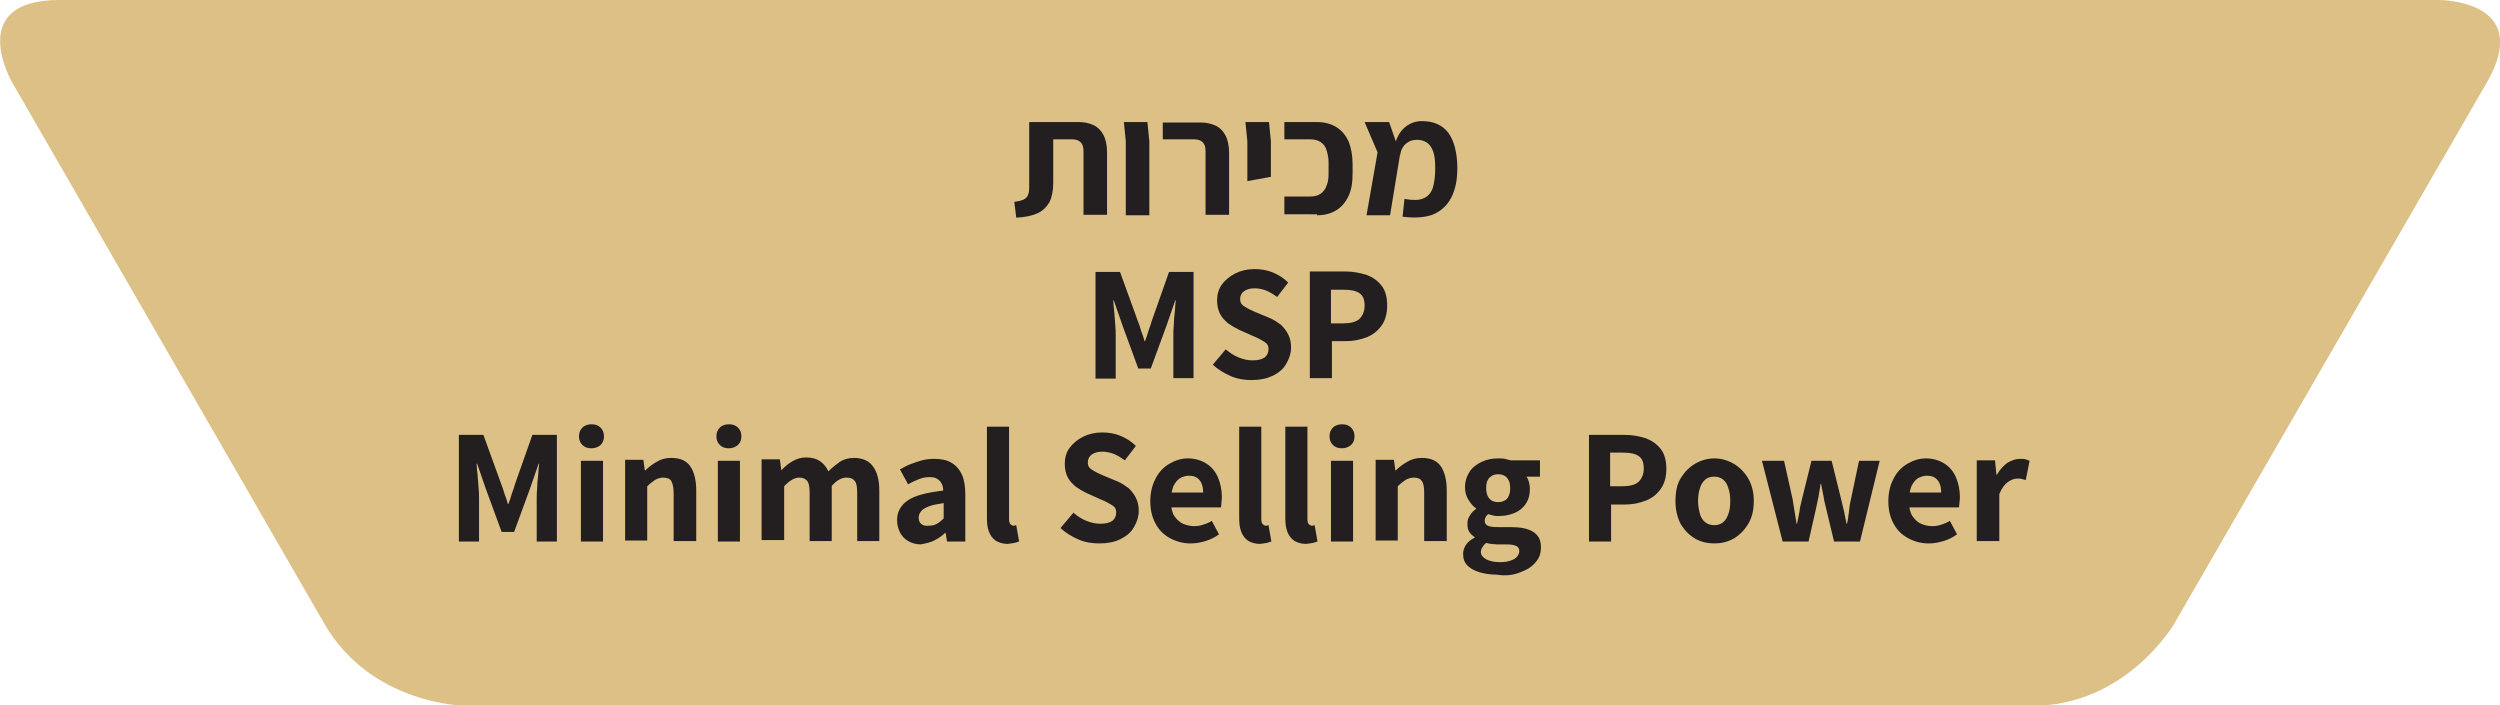
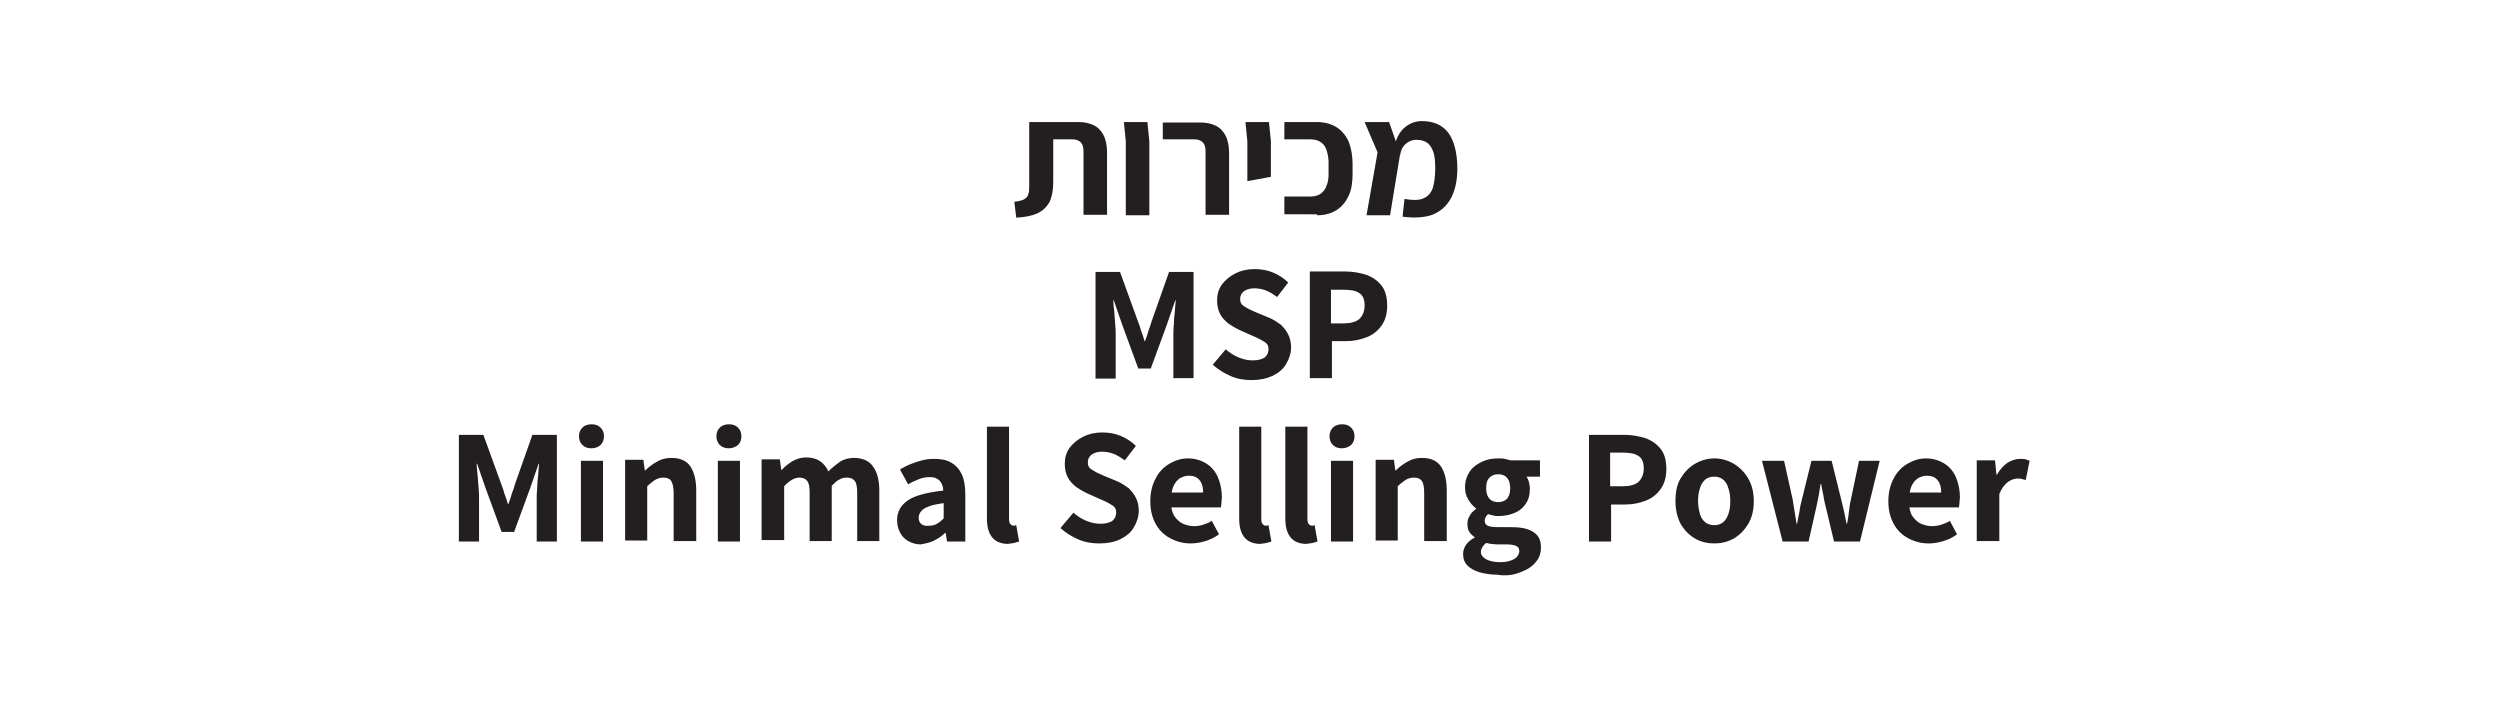
<svg xmlns="http://www.w3.org/2000/svg" x="0px" y="0px" viewBox="0 0 520.3 146.8" style="enable-background:new 0 0 520.3 146.8;" xml:space="preserve">
  <style type="text/css">	.st0{fill:#DCC086;}	.st1{fill:#231F20;}</style>
-   <path class="st0" d="M507.7,0c0,0,19.7,0,9.9,17.1l-65.1,112.7c0,0-9.9,17.1-29.6,17.1H97.1c0,0-19.7,0-29.6-17.1L2.5,17.1 c0,0-9.9-17.1,9.9-17.1H507.7L507.7,0z" />
  <g>
    <path class="st1" d="M416.1,112.7v-9.9c0.5-1.2,1.1-2,1.8-2.5c0.7-0.5,1.4-0.7,2-0.7c0.4,0,0.7,0,0.9,0.1c0.3,0.1,0.5,0.1,0.8,0.2  l0.8-4c-0.2-0.1-0.5-0.2-0.8-0.3c-0.3-0.1-0.7-0.1-1.2-0.1c-0.9,0-1.7,0.3-2.6,0.8c-0.8,0.6-1.6,1.4-2.2,2.5h-0.1l-0.3-3h-3.8v16.8  H416.1z M404.5,112.6c1-0.3,2-0.8,2.8-1.4l-1.5-2.8c-0.6,0.4-1.2,0.6-1.8,0.8c-0.6,0.2-1.2,0.3-1.9,0.3c-0.8,0-1.6-0.2-2.3-0.5  c-0.7-0.3-1.3-0.9-1.8-1.6c-0.5-0.8-0.7-1.8-0.7-3.1c0-1.3,0.2-2.3,0.5-3.1c0.4-0.8,0.8-1.3,1.4-1.7c0.6-0.3,1.2-0.5,1.8-0.5  c1,0,1.8,0.3,2.3,1c0.5,0.6,0.7,1.5,0.7,2.5h-7.4l0,3.1h11.1c0-0.2,0.1-0.5,0.1-0.9c0-0.4,0.1-0.8,0.1-1.2c0-1.5-0.3-2.9-0.8-4.1  c-0.5-1.2-1.3-2.2-2.4-2.9c-1.1-0.7-2.4-1.1-3.9-1.1c-1.3,0-2.6,0.4-3.8,1.1c-1.2,0.7-2.2,1.7-2.9,3.1c-0.7,1.3-1.1,2.9-1.1,4.7  c0,1.9,0.4,3.4,1.1,4.7c0.7,1.3,1.7,2.3,3,3c1.3,0.7,2.7,1.1,4.3,1.1C402.5,113.1,403.5,112.9,404.5,112.6 M376.4,112.7l1.6-7.1  c0.2-0.8,0.3-1.6,0.5-2.4c0.1-0.8,0.3-1.6,0.4-2.5h0.1c0.2,0.9,0.3,1.7,0.5,2.5c0.1,0.8,0.3,1.6,0.5,2.4l1.7,7.1h5.4l4.1-16.8h-4.3  l-1.7,8.1c-0.2,0.8-0.3,1.6-0.4,2.5c-0.1,0.8-0.2,1.7-0.4,2.5h-0.1c-0.2-0.8-0.3-1.7-0.5-2.5c-0.2-0.8-0.4-1.6-0.6-2.5l-2-8.1H377  l-2,8.1c-0.2,0.8-0.4,1.6-0.5,2.5c-0.2,0.8-0.3,1.7-0.5,2.5h-0.1c-0.1-0.8-0.3-1.7-0.4-2.5c-0.1-0.8-0.3-1.6-0.4-2.5l-1.8-8.1h-4.6  l4.3,16.8H376.4z M354.9,108.7c-0.5-0.4-0.9-1-1.1-1.7c-0.2-0.8-0.4-1.6-0.4-2.7c0-1,0.1-1.9,0.4-2.7c0.2-0.8,0.6-1.3,1.1-1.8  c0.5-0.4,1.1-0.6,1.9-0.6c0.7,0,1.3,0.2,1.8,0.6c0.5,0.4,0.9,1,1.1,1.8c0.3,0.8,0.4,1.6,0.4,2.7c0,1-0.1,1.9-0.4,2.7  c-0.3,0.8-0.6,1.3-1.1,1.7c-0.5,0.4-1.1,0.6-1.8,0.6C356.1,109.3,355.4,109.1,354.9,108.7 M360.8,112.1c1.2-0.7,2.2-1.7,3-3  c0.8-1.3,1.2-2.9,1.2-4.8c0-1.9-0.4-3.4-1.2-4.8c-0.8-1.3-1.8-2.3-3-3c-1.2-0.7-2.6-1.1-4-1.1c-1.4,0-2.8,0.4-4,1.1  c-1.2,0.7-2.2,1.7-3,3c-0.8,1.3-1.1,2.9-1.1,4.8c0,1.9,0.4,3.4,1.1,4.8c0.8,1.3,1.8,2.3,3,3c1.2,0.7,2.6,1,4,1  C358.2,113.1,359.5,112.8,360.8,112.1 M335.3,94.2h2.4c1.5,0,2.6,0.2,3.3,0.7c0.8,0.5,1.1,1.4,1.1,2.6s-0.4,2.1-1.1,2.8  c-0.7,0.6-1.8,0.9-3.3,0.9h-2.6V94.2z M335.3,112.7V105h2.9c1.6,0,3-0.3,4.3-0.8c1.3-0.5,2.3-1.3,3.1-2.4c0.8-1.1,1.2-2.5,1.2-4.2  c0-1.8-0.4-3.2-1.2-4.2c-0.8-1-1.8-1.7-3.1-2.2c-1.3-0.4-2.8-0.7-4.4-0.7h-7.4v22.2H335.3z M310.5,104.2c-0.4-0.2-0.7-0.6-0.9-1  c-0.2-0.5-0.3-1-0.3-1.6c0-1,0.2-1.7,0.7-2.2c0.5-0.5,1.1-0.7,1.8-0.7c0.5,0,0.9,0.1,1.3,0.3c0.4,0.2,0.7,0.6,0.9,1  c0.2,0.4,0.3,1,0.3,1.6c0,0.6-0.1,1.2-0.3,1.6c-0.2,0.5-0.5,0.8-0.9,1c-0.4,0.2-0.8,0.3-1.3,0.3  C311.3,104.5,310.9,104.4,310.5,104.2 M309.3,116.4c-0.7-0.4-1.1-0.9-1.1-1.5c0-0.3,0.1-0.7,0.3-1c0.2-0.3,0.4-0.6,0.8-0.9  c0.3,0.1,0.6,0.1,1,0.2c0.4,0,0.8,0.1,1.3,0.1h1.9c0.9,0,1.5,0.1,2,0.3c0.5,0.2,0.7,0.6,0.7,1.1c0,0.4-0.2,0.8-0.5,1.2  c-0.4,0.4-0.8,0.6-1.4,0.8c-0.6,0.2-1.3,0.3-2.1,0.3C311,117,310.1,116.8,309.3,116.4 M316.4,119.1c1.4-0.5,2.5-1.2,3.2-2.1  c0.8-0.9,1.1-1.9,1.1-3.1c0-1.5-0.5-2.5-1.6-3.2c-1.1-0.7-2.6-1-4.7-1h-2.8c-0.9,0-1.6-0.1-2-0.3c-0.4-0.2-0.6-0.6-0.6-1  c0-0.3,0.1-0.6,0.2-0.8c0.1-0.2,0.3-0.4,0.5-0.6c0.4,0.1,0.8,0.2,1.1,0.3c0.4,0.1,0.7,0.1,1,0.1c1.2,0,2.3-0.2,3.3-0.6  c1-0.4,1.8-1,2.4-1.9c0.6-0.8,0.9-1.9,0.9-3.2c0-0.5-0.1-0.9-0.2-1.4c-0.1-0.4-0.3-0.8-0.5-1.1h2.8v-3.4h-6.1  c-0.4-0.1-0.8-0.2-1.2-0.3c-0.4-0.1-0.9-0.1-1.4-0.1c-1.2,0-2.3,0.2-3.4,0.7c-1,0.5-1.9,1.1-2.5,2c-0.6,0.9-1,2-1,3.3  c0,1,0.2,1.8,0.7,2.6c0.5,0.8,1,1.4,1.6,1.8v0.1c-0.5,0.4-1,0.8-1.3,1.4c-0.4,0.6-0.5,1.1-0.5,1.7c0,0.7,0.1,1.3,0.4,1.7  c0.3,0.5,0.7,0.8,1.1,1.1v0.1c-0.8,0.4-1.4,0.9-1.8,1.5c-0.4,0.6-0.6,1.2-0.6,1.9c0,1,0.3,1.8,0.9,2.4c0.6,0.6,1.5,1.1,2.5,1.4  c1.1,0.3,2.3,0.5,3.6,0.5C313.3,119.9,315,119.7,316.4,119.1 M290.9,112.7v-11.5c0.6-0.6,1.2-1,1.6-1.3c0.5-0.3,1.1-0.5,1.7-0.5  c0.8,0,1.4,0.2,1.7,0.7c0.4,0.5,0.5,1.4,0.5,2.6v9.9h4.7v-10.5c0-2.1-0.4-3.8-1.2-5c-0.8-1.2-2.1-1.8-4-1.8c-1.2,0-2.2,0.3-3,0.8  c-0.9,0.5-1.7,1.1-2.4,1.8h-0.1l-0.3-2.2h-3.8v16.8H290.9z M281.2,92.6c0.5-0.5,0.7-1.1,0.7-1.8c0-0.7-0.2-1.3-0.7-1.8  s-1.1-0.7-1.9-0.7c-0.7,0-1.4,0.2-1.9,0.7s-0.7,1.1-0.7,1.8c0,0.7,0.2,1.3,0.7,1.8c0.5,0.5,1.1,0.7,1.9,0.7  C280.1,93.3,280.7,93,281.2,92.6 M281.6,95.9H277v16.8h4.6V95.9z M273.2,113c0.4-0.1,0.7-0.2,1-0.3l-0.6-3.4c-0.1,0-0.2,0-0.3,0.1  c-0.1,0-0.2,0-0.3,0c-0.2,0-0.4-0.1-0.6-0.3c-0.2-0.2-0.3-0.6-0.3-1.1V88.8h-4.6v19c0,1.1,0.1,2,0.4,2.8c0.3,0.8,0.7,1.4,1.4,1.9  c0.6,0.4,1.5,0.7,2.5,0.7C272.3,113.1,272.8,113.1,273.2,113 M263.6,113c0.4-0.1,0.7-0.2,1-0.3l-0.6-3.4c-0.1,0-0.2,0-0.3,0.1  c-0.1,0-0.2,0-0.3,0c-0.2,0-0.4-0.1-0.6-0.3c-0.2-0.2-0.3-0.6-0.3-1.1V88.8h-4.6v19c0,1.1,0.1,2,0.4,2.8c0.3,0.8,0.7,1.4,1.4,1.9  c0.6,0.4,1.5,0.7,2.5,0.7C262.8,113.1,263.2,113.1,263.6,113 M250.9,112.6c1-0.3,2-0.8,2.8-1.4l-1.5-2.8c-0.6,0.4-1.2,0.6-1.8,0.8  c-0.6,0.2-1.2,0.3-1.9,0.3c-0.8,0-1.6-0.2-2.3-0.5c-0.7-0.3-1.3-0.9-1.8-1.6c-0.5-0.8-0.7-1.8-0.7-3.1c0-1.3,0.2-2.3,0.5-3.1  c0.4-0.8,0.8-1.3,1.4-1.7c0.6-0.3,1.2-0.5,1.8-0.5c1,0,1.8,0.3,2.3,1c0.5,0.6,0.7,1.5,0.7,2.5H243l0,3.1h11.1  c0-0.2,0.1-0.5,0.1-0.9c0-0.4,0.1-0.8,0.1-1.2c0-1.5-0.3-2.9-0.8-4.1c-0.5-1.2-1.3-2.2-2.4-2.9c-1.1-0.7-2.4-1.1-3.9-1.1  c-1.3,0-2.6,0.4-3.8,1.1c-1.2,0.7-2.2,1.7-2.9,3.1c-0.7,1.3-1.1,2.9-1.1,4.7c0,1.9,0.4,3.4,1.1,4.7c0.7,1.3,1.7,2.3,3,3  c1.3,0.7,2.7,1.1,4.3,1.1C248.9,113.1,249.9,112.9,250.9,112.6 M233.2,112.2c1.2-0.6,2.2-1.4,2.8-2.5c0.6-1,1-2.2,1-3.4  c0-1-0.2-1.9-0.6-2.7c-0.4-0.8-0.9-1.4-1.5-2c-0.7-0.5-1.4-1-2.3-1.4l-2.9-1.2c-0.6-0.3-1.2-0.5-1.7-0.8s-0.9-0.5-1.2-0.8  c-0.3-0.3-0.4-0.7-0.4-1.2c0-0.7,0.3-1.2,0.8-1.6c0.6-0.4,1.3-0.6,2.2-0.6c0.9,0,1.7,0.2,2.5,0.5c0.7,0.3,1.5,0.8,2.2,1.3l2.3-3  c-0.9-0.9-2-1.6-3.2-2.1c-1.2-0.5-2.5-0.7-3.8-0.7c-1.5,0-2.8,0.3-4,0.9c-1.2,0.6-2.1,1.4-2.8,2.3c-0.7,1-1,2.1-1,3.3  c0,1.1,0.2,2,0.6,2.8c0.4,0.8,1,1.4,1.7,2c0.7,0.5,1.4,0.9,2.2,1.3l2.9,1.3c0.7,0.3,1.2,0.5,1.7,0.8s0.9,0.5,1.2,0.8  c0.3,0.3,0.4,0.7,0.4,1.2c0,0.7-0.3,1.3-0.8,1.7c-0.6,0.4-1.4,0.6-2.5,0.6c-1,0-1.9-0.2-2.9-0.6s-1.9-1-2.7-1.7l-2.7,3.2  c1.1,1,2.4,1.8,3.8,2.4c1.4,0.6,2.9,0.8,4.3,0.8C230.5,113.1,232,112.8,233.2,112.2 M211.1,113c0.4-0.1,0.7-0.2,1-0.3l-0.6-3.4  c-0.1,0-0.2,0-0.3,0.1c-0.1,0-0.2,0-0.3,0c-0.2,0-0.4-0.1-0.6-0.3c-0.2-0.2-0.3-0.6-0.3-1.1V88.8h-4.6v19c0,1.1,0.1,2,0.4,2.8  c0.3,0.8,0.7,1.4,1.4,1.9c0.6,0.4,1.5,0.7,2.5,0.7C210.2,113.1,210.7,113.1,211.1,113 M191.8,109.1c-0.4-0.3-0.6-0.7-0.6-1.4  c0-0.5,0.2-0.9,0.5-1.3c0.3-0.4,0.8-0.7,1.6-1c0.7-0.3,1.8-0.5,3.1-0.7v3.2c-0.5,0.5-1,0.9-1.4,1.1c-0.5,0.3-1,0.4-1.6,0.4  C192.7,109.5,192.2,109.4,191.8,109.1 M194.4,112.5c0.8-0.4,1.6-0.9,2.3-1.6h0.1l0.3,1.8h3.8V103c0-1.7-0.2-3.1-0.7-4.2  c-0.5-1.1-1.2-1.9-2.2-2.5c-1-0.6-2.2-0.8-3.6-0.8c-0.9,0-1.7,0.1-2.5,0.3c-0.8,0.2-1.6,0.5-2.4,0.8c-0.8,0.3-1.5,0.7-2.2,1.1  l1.7,3.1c0.8-0.5,1.6-0.8,2.3-1.1c0.7-0.3,1.5-0.4,2.2-0.4c0.7,0,1.2,0.1,1.6,0.4c0.4,0.2,0.7,0.6,0.9,1c0.2,0.4,0.3,0.9,0.3,1.4  c-3.4,0.4-5.8,1-7.3,2s-2.3,2.4-2.3,4.1c0,1,0.2,1.8,0.6,2.6c0.4,0.8,1,1.4,1.7,1.8c0.7,0.4,1.6,0.7,2.6,0.7  C192.7,113.1,193.6,112.9,194.4,112.5 M163.2,112.7v-11.5c1.1-1.2,2.2-1.8,3.1-1.8c0.8,0,1.3,0.2,1.7,0.7s0.5,1.4,0.5,2.6v9.9h4.6  v-11.5c0.6-0.6,1.1-1.1,1.6-1.3c0.5-0.3,1-0.4,1.5-0.4c0.8,0,1.3,0.2,1.7,0.7c0.4,0.5,0.5,1.4,0.5,2.6v9.9h4.6v-10.5  c0-2.1-0.4-3.8-1.3-5c-0.8-1.2-2.2-1.8-4-1.8c-1.1,0-2.1,0.3-2.9,0.8c-0.8,0.6-1.6,1.2-2.4,2c-0.4-0.9-1-1.6-1.7-2.1  c-0.7-0.5-1.7-0.8-2.9-0.8c-1.1,0-2,0.3-2.9,0.8c-0.8,0.5-1.6,1.1-2.2,1.8h-0.1l-0.3-2.2h-3.8v16.8H163.2z M153.6,92.6  c0.5-0.5,0.7-1.1,0.7-1.8c0-0.7-0.2-1.3-0.7-1.8c-0.5-0.5-1.1-0.7-1.9-0.7c-0.7,0-1.4,0.2-1.9,0.7c-0.5,0.5-0.7,1.1-0.7,1.8  c0,0.7,0.2,1.3,0.7,1.8c0.5,0.5,1.1,0.7,1.9,0.7C152.5,93.3,153.1,93,153.6,92.6 M154,95.9h-4.6v16.8h4.6V95.9z M134.7,112.7v-11.5  c0.6-0.6,1.2-1,1.6-1.3c0.5-0.3,1.1-0.5,1.7-0.5c0.8,0,1.4,0.2,1.7,0.7s0.5,1.4,0.5,2.6v9.9h4.7v-10.5c0-2.1-0.4-3.8-1.2-5  c-0.8-1.2-2.1-1.8-4-1.8c-1.2,0-2.2,0.3-3,0.8c-0.9,0.5-1.7,1.1-2.4,1.8h-0.1l-0.3-2.2h-3.8v16.8H134.7z M125,92.6  c0.5-0.5,0.7-1.1,0.7-1.8c0-0.7-0.2-1.3-0.7-1.8s-1.1-0.7-1.9-0.7c-0.7,0-1.4,0.2-1.9,0.7s-0.7,1.1-0.7,1.8c0,0.7,0.2,1.3,0.7,1.8  c0.5,0.5,1.1,0.7,1.9,0.7C123.9,93.3,124.6,93,125,92.6 M125.5,95.9h-4.6v16.8h4.6V95.9z M99.7,112.7v-8.8c0-0.7,0-1.5-0.1-2.4  c-0.1-0.9-0.1-1.7-0.2-2.6c-0.1-0.9-0.2-1.7-0.2-2.4h0.1l1.8,5.2l3.3,9h2.6l3.3-9l1.8-5.2h0.1c-0.1,0.7-0.1,1.5-0.2,2.4  c-0.1,0.9-0.2,1.8-0.2,2.6c-0.1,0.9-0.1,1.7-0.1,2.4v8.8h4.2V90.5h-5.1l-3.6,10.2c-0.2,0.7-0.4,1.3-0.7,2.1  c-0.2,0.7-0.4,1.4-0.7,2.1h-0.1c-0.2-0.7-0.4-1.4-0.7-2.1c-0.2-0.7-0.4-1.4-0.7-2.1l-3.7-10.2h-5.1v22.2H99.7z" />
    <path class="st1" d="M277.2,60.3h2.4c1.5,0,2.6,0.2,3.3,0.7c0.8,0.5,1.1,1.4,1.1,2.6s-0.4,2.1-1.1,2.8c-0.7,0.6-1.8,0.9-3.3,0.9  h-2.6V60.3z M277.2,78.7V71h2.9c1.6,0,3-0.3,4.3-0.8c1.3-0.5,2.3-1.3,3.1-2.4c0.8-1.1,1.2-2.5,1.2-4.2c0-1.8-0.4-3.2-1.2-4.2  c-0.8-1-1.8-1.7-3.1-2.2c-1.3-0.4-2.8-0.7-4.4-0.7h-7.4v22.2H277.2z M264.9,78.2c1.2-0.6,2.2-1.4,2.8-2.5c0.6-1,1-2.2,1-3.4  c0-1-0.2-1.9-0.6-2.7c-0.4-0.8-0.9-1.4-1.5-2c-0.7-0.5-1.4-1-2.3-1.4l-2.9-1.2c-0.6-0.3-1.2-0.5-1.7-0.8s-0.9-0.5-1.2-0.8  c-0.3-0.3-0.4-0.7-0.4-1.2c0-0.7,0.3-1.2,0.8-1.6c0.6-0.4,1.3-0.6,2.2-0.6c0.9,0,1.7,0.2,2.5,0.5c0.7,0.3,1.5,0.8,2.2,1.3l2.3-3  c-0.9-0.9-2-1.6-3.2-2.1c-1.2-0.5-2.5-0.7-3.8-0.7c-1.5,0-2.8,0.3-4,0.9c-1.2,0.6-2.1,1.4-2.8,2.3c-0.7,1-1,2.1-1,3.3  c0,1.1,0.2,2,0.6,2.8c0.4,0.8,1,1.4,1.7,2c0.7,0.5,1.4,0.9,2.2,1.3l2.9,1.3c0.7,0.3,1.2,0.5,1.7,0.8s0.9,0.5,1.2,0.8  c0.3,0.3,0.4,0.7,0.4,1.2c0,0.7-0.3,1.3-0.8,1.7c-0.6,0.4-1.4,0.6-2.5,0.6c-1,0-1.9-0.2-2.9-0.6s-1.9-1-2.7-1.7l-2.7,3.2  c1.1,1,2.4,1.8,3.8,2.4c1.4,0.6,2.9,0.8,4.3,0.8C262.2,79.1,263.6,78.8,264.9,78.2 M232.2,78.7v-8.8c0-0.7,0-1.5-0.1-2.4  c-0.1-0.9-0.1-1.7-0.2-2.6c-0.1-0.9-0.2-1.7-0.2-2.4h0.1l1.8,5.2l3.3,9h2.6l3.3-9l1.8-5.2h0.1c-0.1,0.7-0.1,1.5-0.2,2.4  c-0.1,0.9-0.2,1.8-0.2,2.6c-0.1,0.9-0.1,1.7-0.1,2.4v8.8h4.2V56.6h-5.1l-3.6,10.2c-0.2,0.7-0.4,1.3-0.7,2.1  c-0.2,0.7-0.4,1.4-0.7,2.1h-0.1c-0.2-0.7-0.4-1.4-0.7-2.1c-0.2-0.7-0.4-1.4-0.7-2.1l-3.7-10.2H228v22.2H232.2z" />
    <path class="st1" d="M289.3,44.8l2.1-12.8l-2.3-6.6H284l2.7,6.3l-2.3,13.1H289.3z M298.1,44.7c1.7-0.7,3-1.8,3.9-3.5  c0.9-1.7,1.3-3.8,1.3-6.2c0-1.7-0.2-3.1-0.5-4.3c-0.3-1.2-0.8-2.3-1.4-3.1c-0.6-0.8-1.4-1.4-2.3-1.8c-0.9-0.4-2-0.6-3.2-0.6  c-1.2,0-2.4,0.4-3.4,1.2c-1,0.8-1.8,2-2.2,3.8l1.1,2.1c0.1-0.7,0.3-1.3,0.6-1.7c0.3-0.5,0.7-0.8,1.2-1.1c0.5-0.3,1.1-0.4,1.7-0.4  c0.8,0,1.5,0.2,2.1,0.6c0.6,0.4,1,1.1,1.3,1.9c0.3,0.9,0.4,2,0.4,3.5c0,1.6-0.2,2.9-0.5,4c-0.4,1.1-1,1.8-2,2.2  c-0.9,0.4-2.2,0.4-3.9,0.1l-0.4,3.7C294.3,45.4,296.4,45.3,298.1,44.7 M274.1,44.8c1.7,0,3-0.4,4.1-1.1c1.1-0.7,1.9-1.7,2.5-3  s0.8-2.8,0.8-4.6v-2c0-1.7-0.3-3.3-0.8-4.6c-0.6-1.3-1.4-2.3-2.5-3c-1.1-0.7-2.5-1.1-4.1-1.1h-6.8V29h5.4c0.9,0,1.6,0.2,2.2,0.6  c0.6,0.4,1,1,1.2,1.7c0.2,0.7,0.4,1.5,0.4,2.4v2.5c0,0.9-0.1,1.7-0.4,2.4c-0.2,0.7-0.7,1.3-1.2,1.7c-0.6,0.4-1.3,0.6-2.2,0.6h-5.4  v3.7H274.1z M264.5,36.8l0-2.1v-5.3l-0.4-4h-4.9l0.4,4v5.3v3L264.5,36.8z M255.8,44.8v-13c0-1.5-0.3-2.8-0.8-3.7  c-0.5-0.9-1.2-1.6-2.1-2s-1.9-0.6-3-0.6H242V29h6.6c0.7,0,1.3,0.2,1.7,0.6c0.4,0.4,0.6,1,0.6,1.9v13.2H255.8z M239.2,44.8V29.4  l-0.4-4h-4.9l0.4,4v15.4H239.2z M215.9,44.4c1.1-0.5,1.9-1.3,2.5-2.3c0.5-1,0.8-2.4,0.8-4.1V29h4c0.7,0,1.3,0.2,1.7,0.6  c0.4,0.4,0.6,1,0.6,1.9v13.2h4.9v-13c0-1.5-0.3-2.8-0.8-3.7c-0.5-0.9-1.2-1.6-2.1-2c-0.9-0.4-1.9-0.6-3-0.6h-10.3v13.2  c0,0.7,0,1.4-0.2,1.8c-0.1,0.5-0.4,0.8-0.9,1.1c-0.4,0.2-1.1,0.4-2,0.5l0.4,3.3C213.4,45.2,214.8,44.9,215.9,44.4" />
  </g>
</svg>